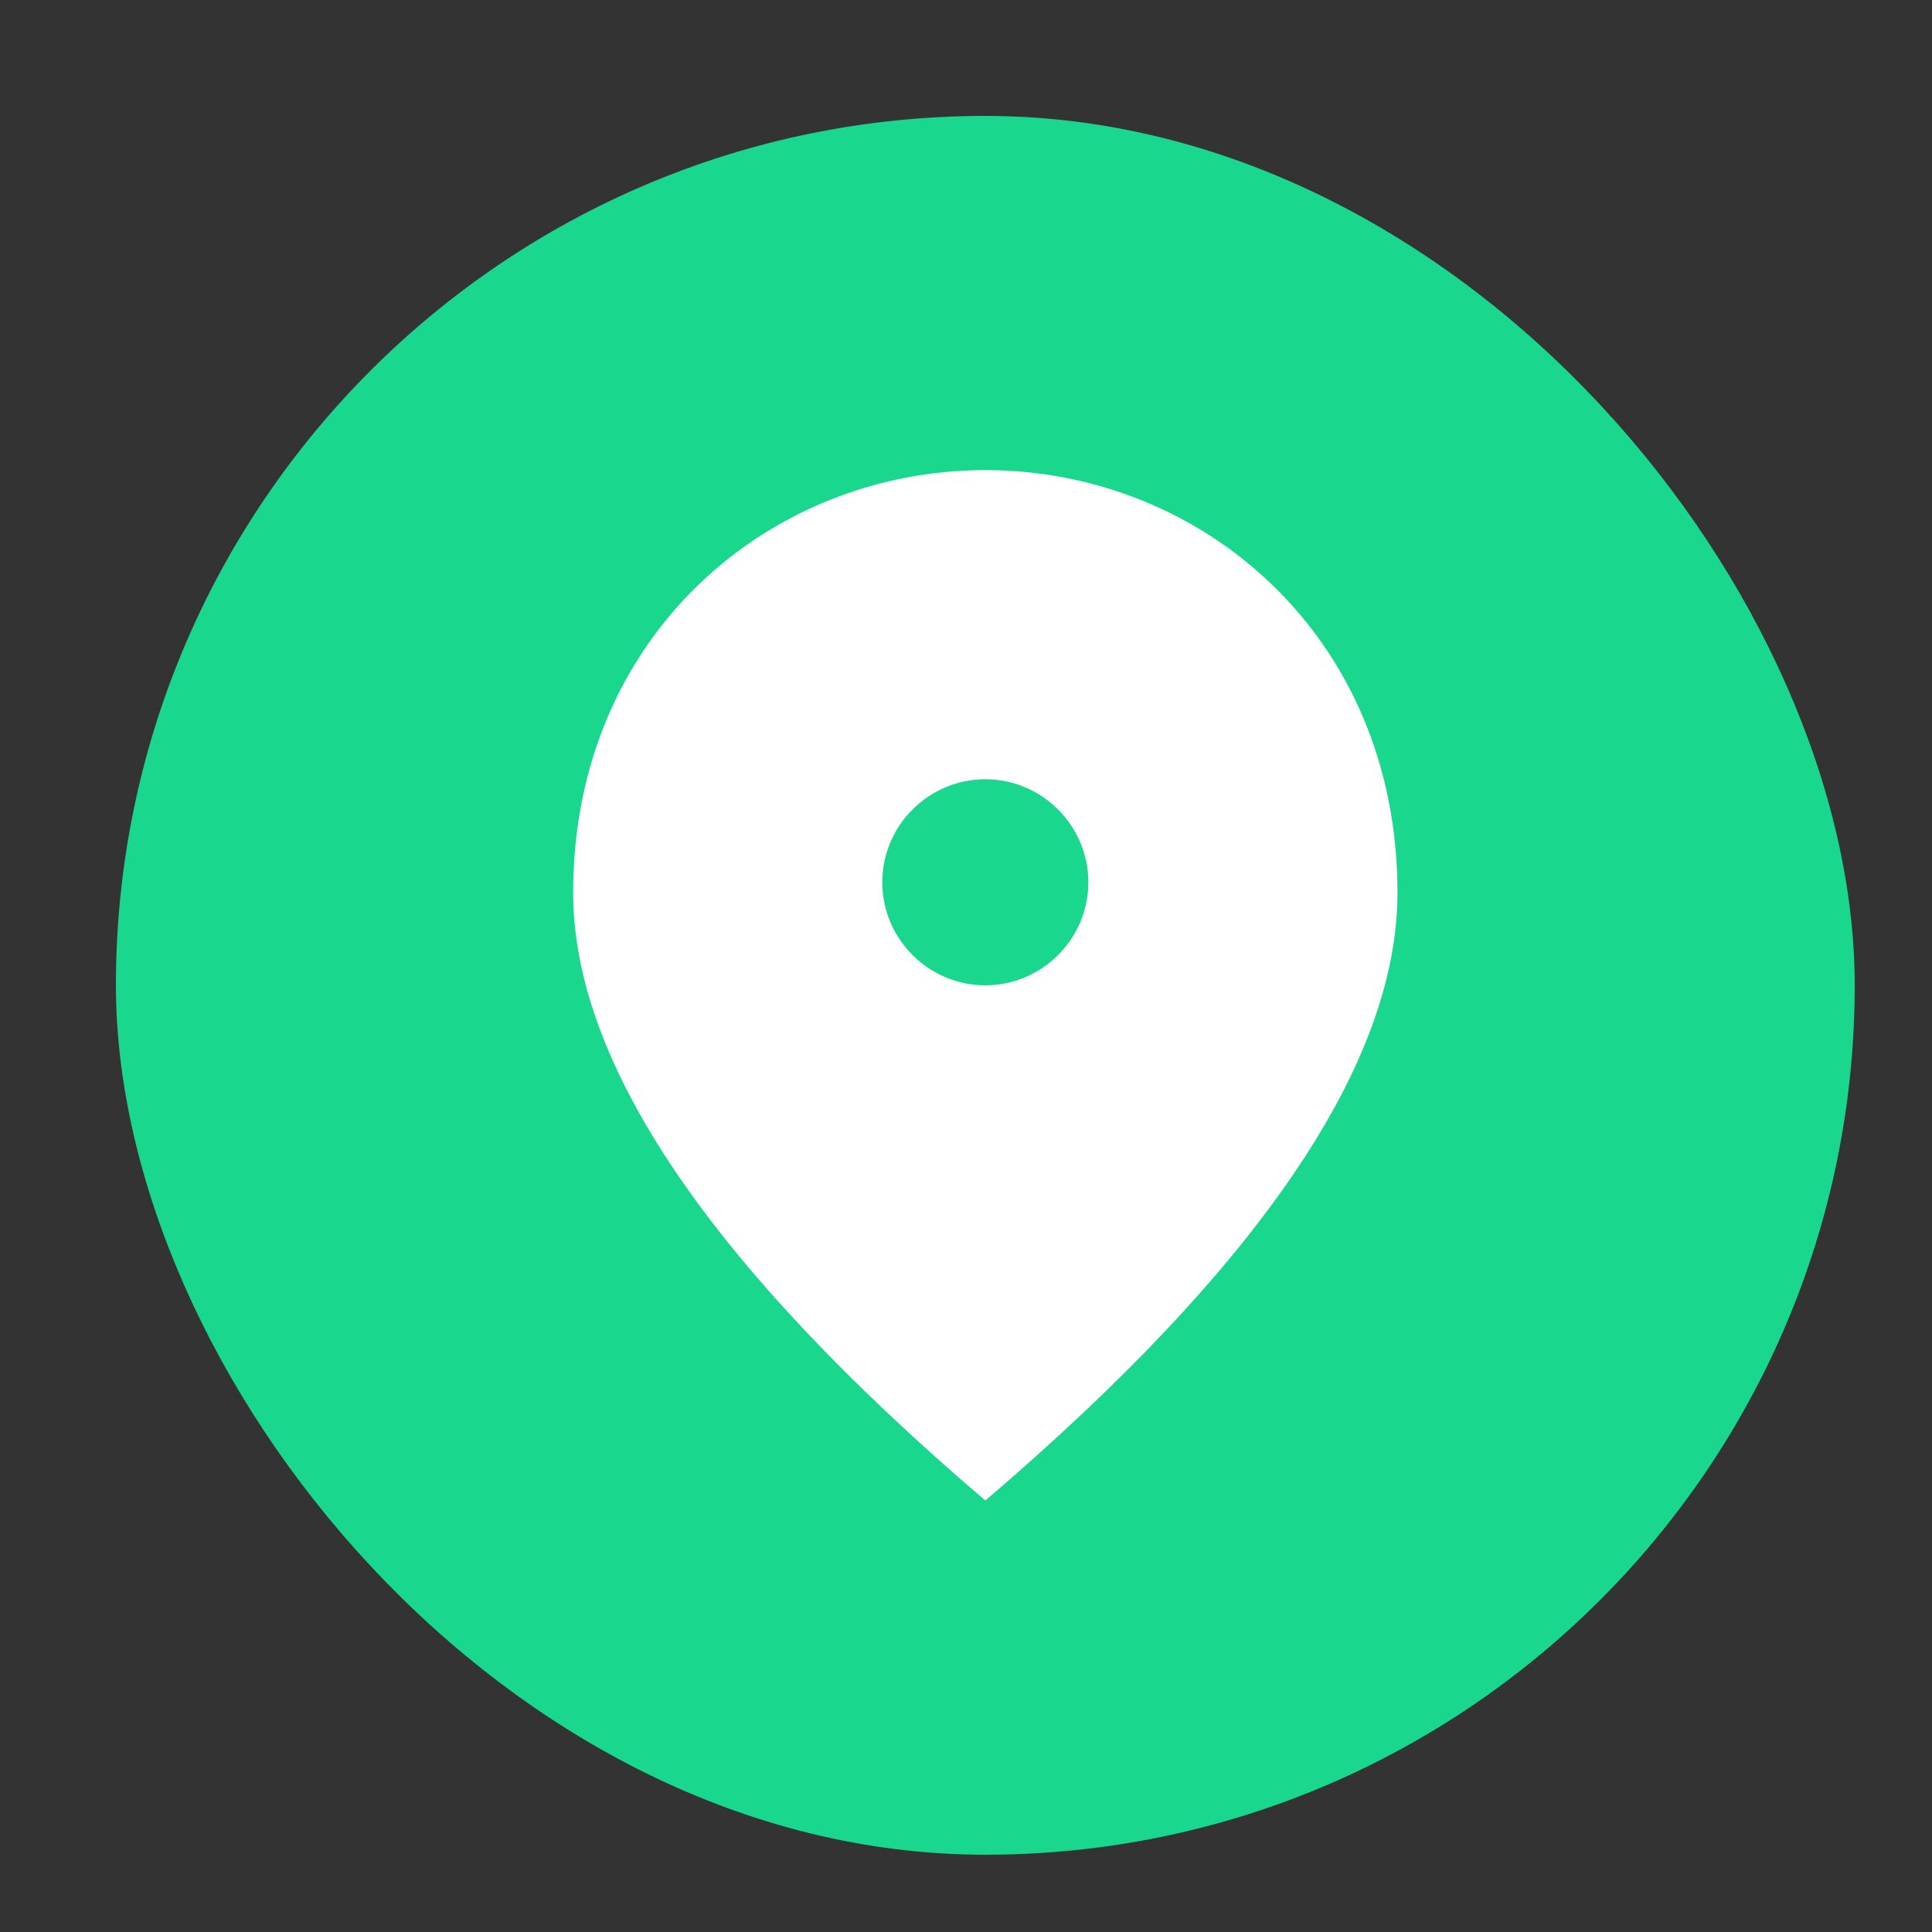
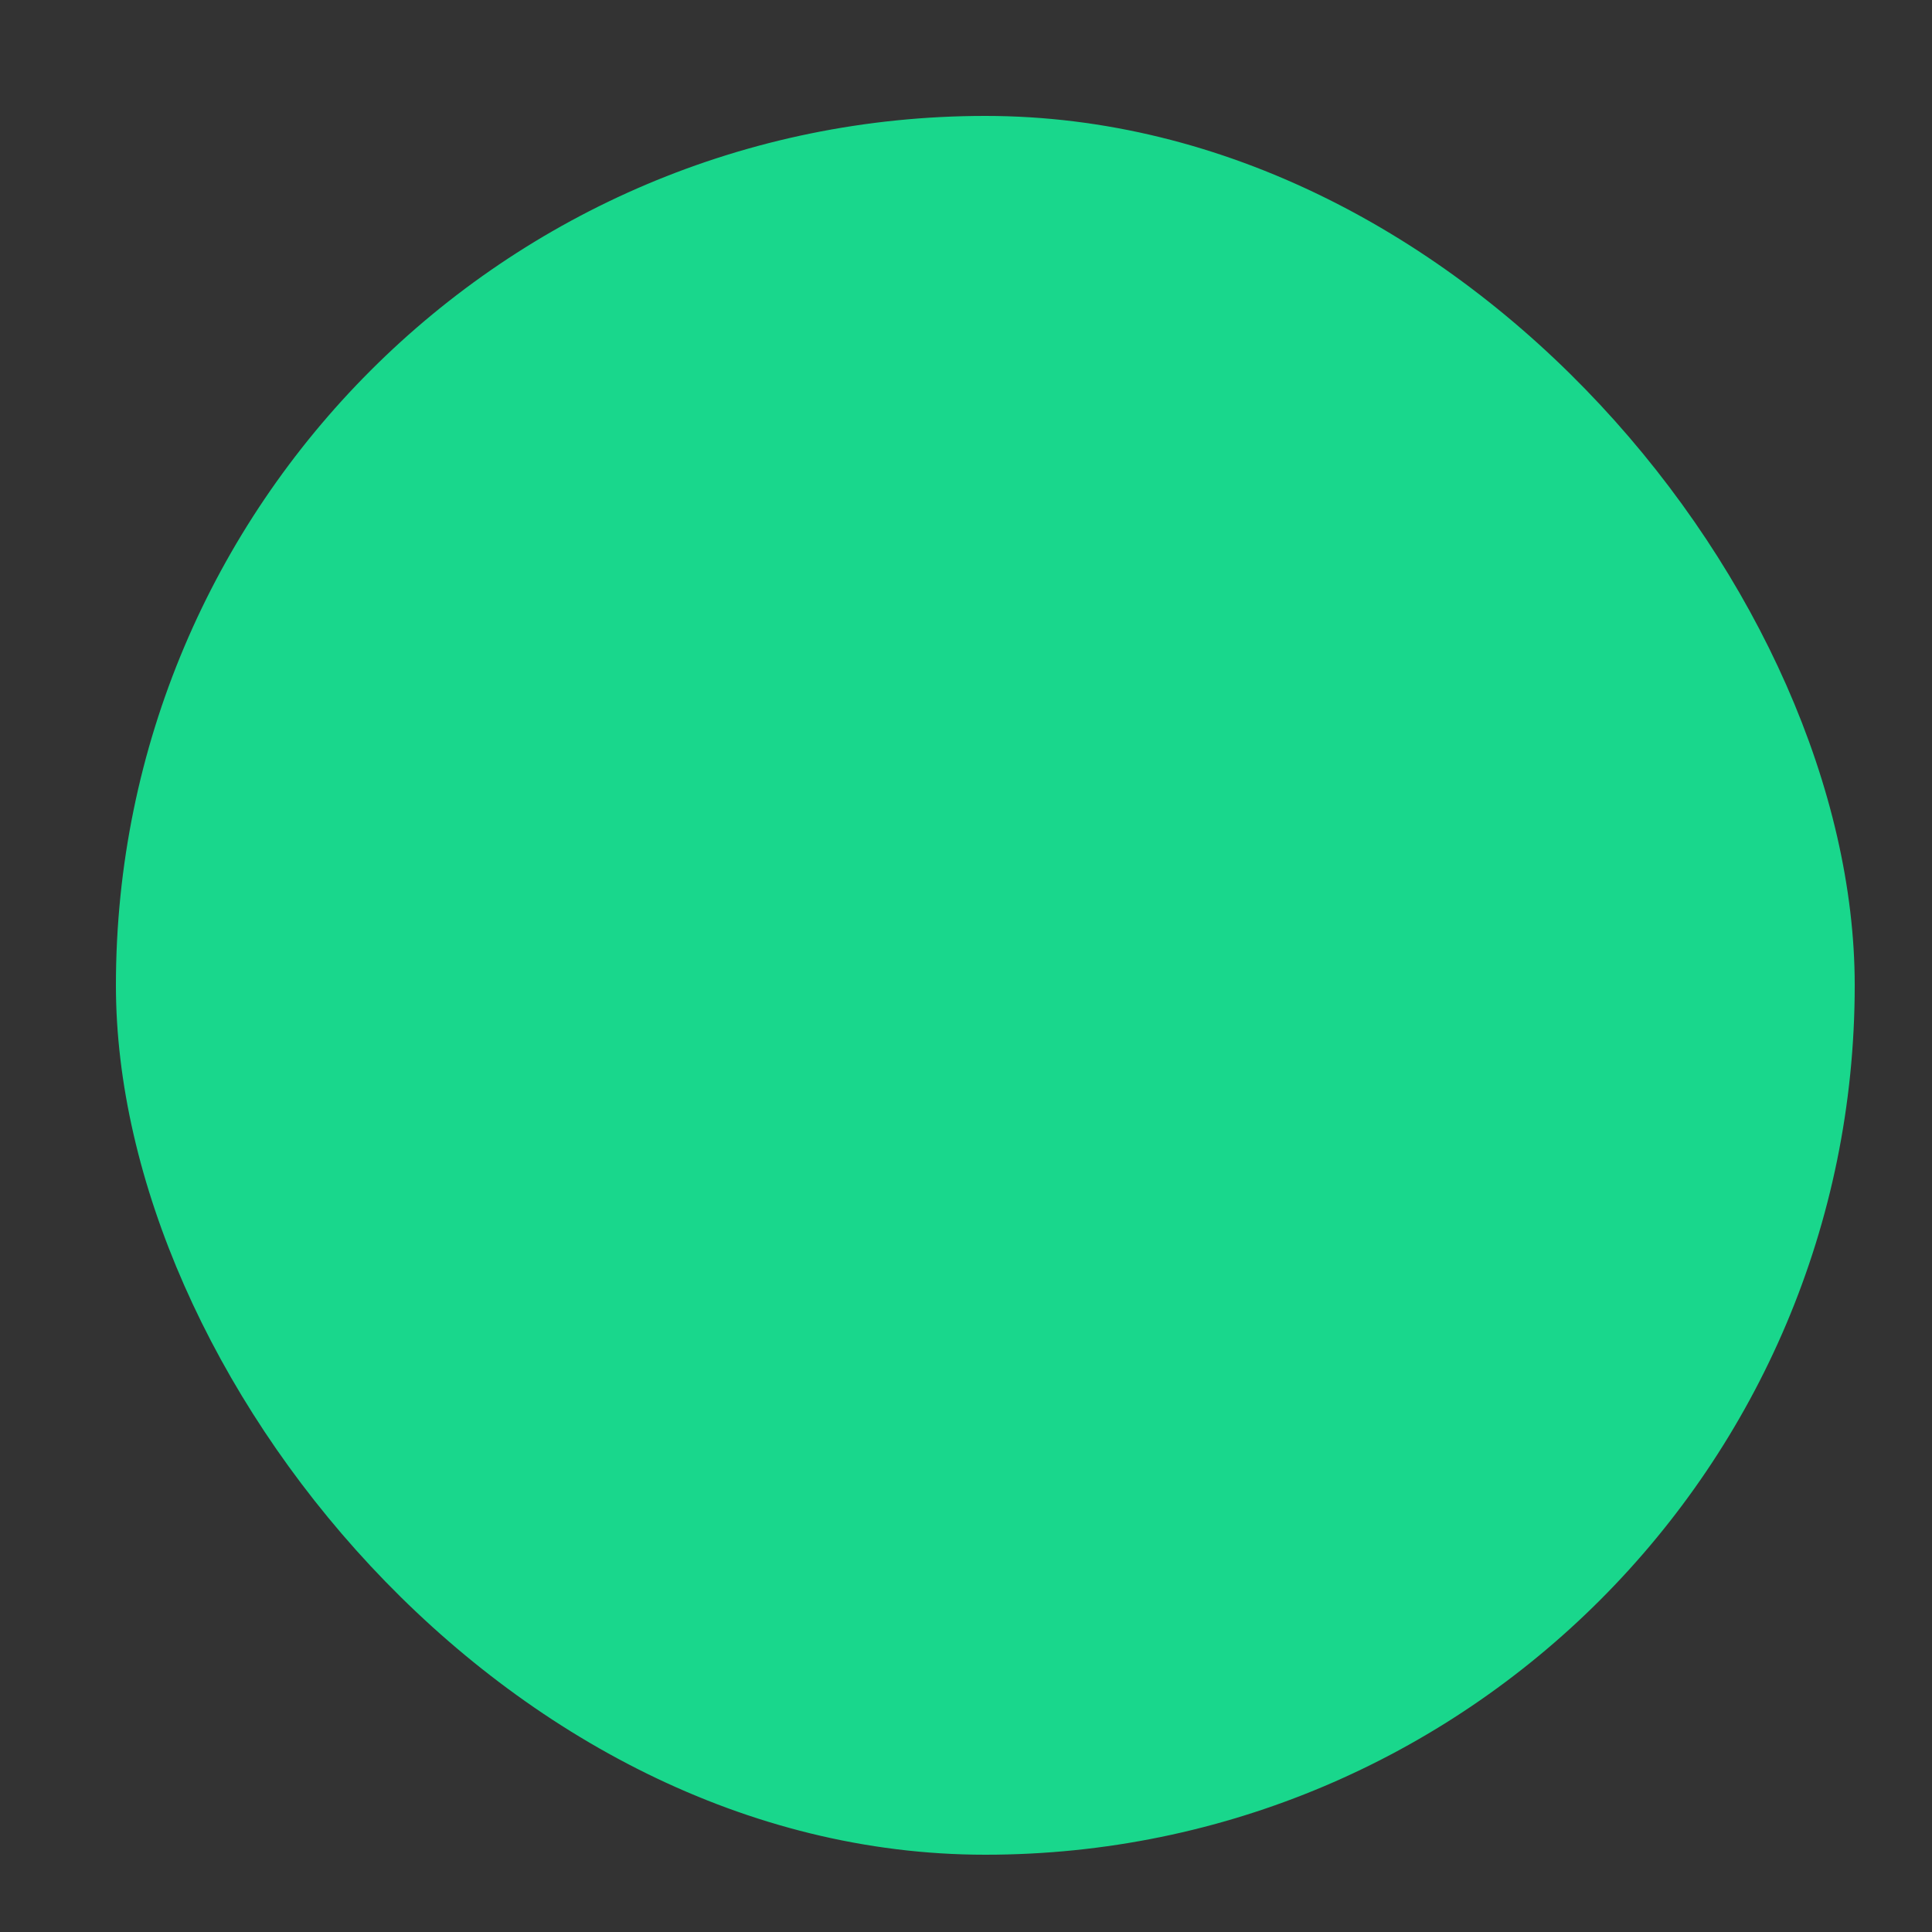
<svg xmlns="http://www.w3.org/2000/svg" width="100" height="100" viewBox="0 0 100 100" fill="none">
  <rect x="0" y="0" width="100" height="100" fill="#333333" stroke="none" />
  <rect x="6" y="6" width="90" height="90" rx="45" fill="#19D78C" />
-   <path d="M51 24.333C39.8 24.333 29.667 32.92 29.667 46.2C29.667 55.053 36.787 65.533 51 77.667C65.213 65.533 72.333 55.053 72.333 46.2C72.333 32.92 62.2 24.333 51 24.333ZM51 51C48.067 51 45.667 48.6 45.667 45.667C45.667 42.733 48.067 40.333 51 40.333C53.933 40.333 56.333 42.733 56.333 45.667C56.333 48.6 53.933 51 51 51Z" fill="white" />
</svg>